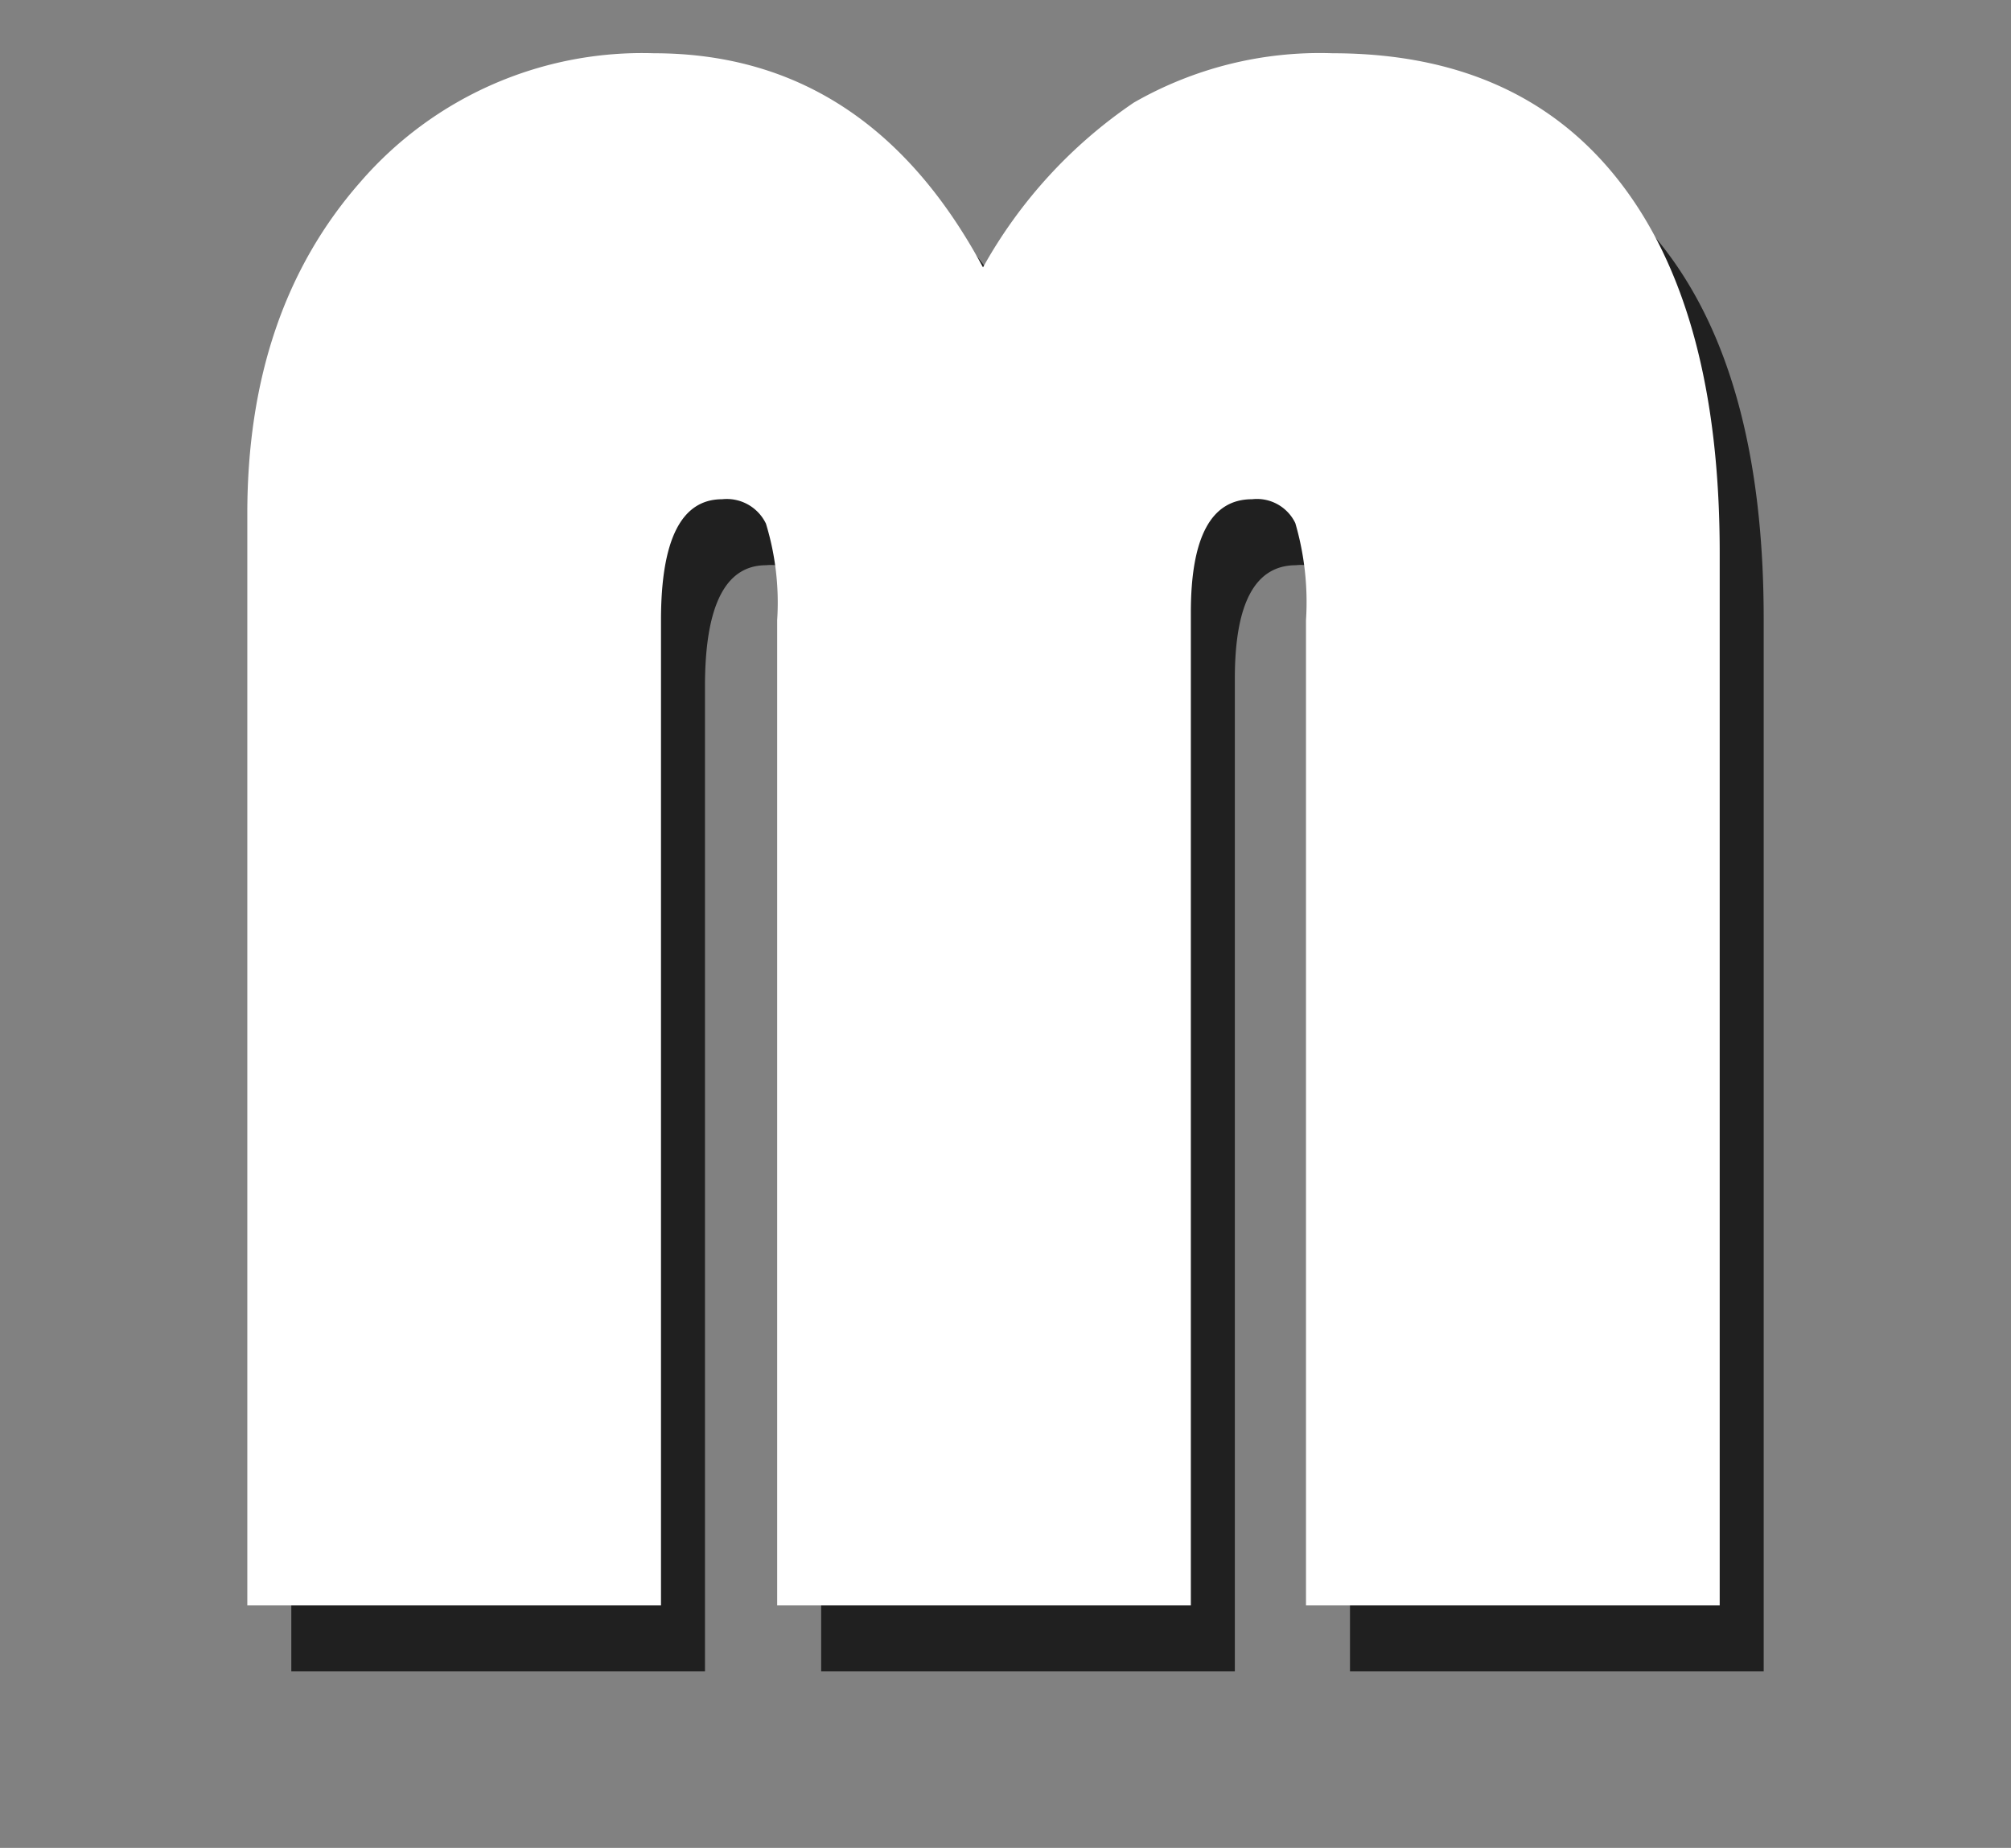
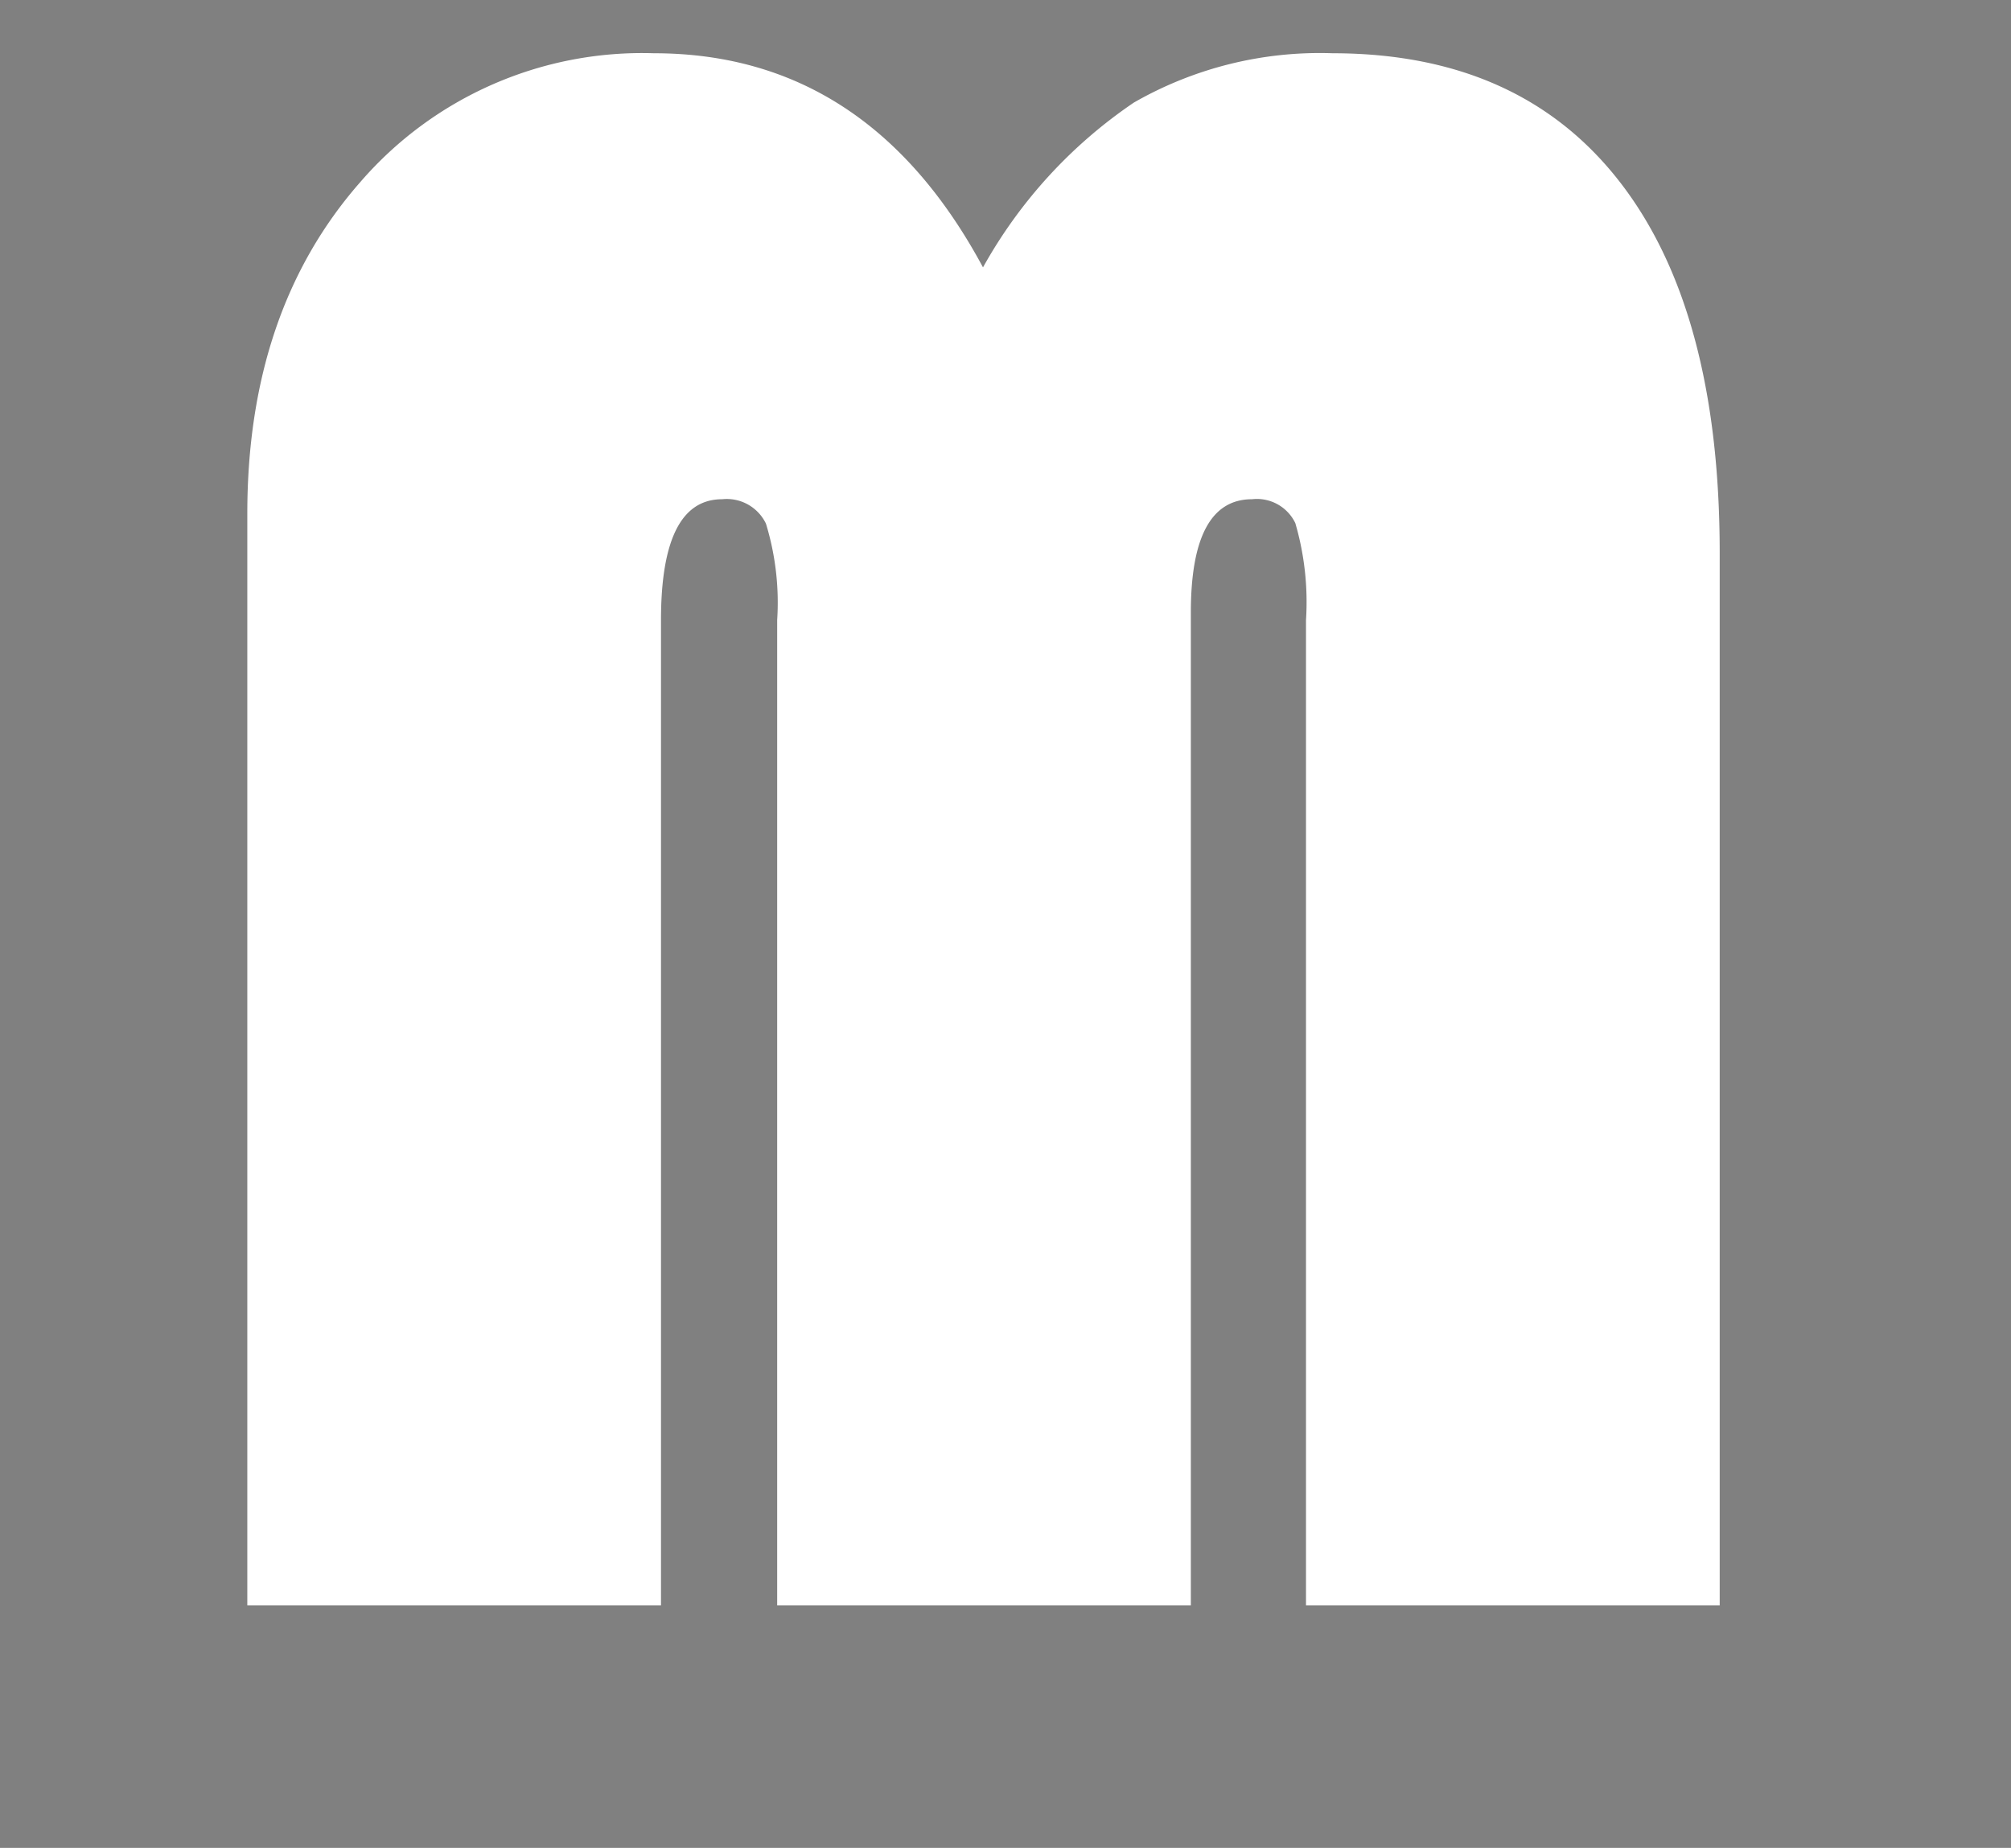
<svg xmlns="http://www.w3.org/2000/svg" width="91.43" height="84" viewBox="0 0 91.43 84">
  <rect x="0" y="0" width="91.43" height="84" fill="#808080" stroke="none" />
  <g style="isolation:isolate">
    <g id="レイヤー_2" data-name="レイヤー 2">
      <g id="レイヤー_1-2" data-name="レイヤー 1">
        <g opacity="0.01">
-           <rect width="91.43" height="84" fill="#fff" />
-         </g>
+           </g>
        <g id="combo_m">
          <g opacity="0.75" style="mix-blend-mode:multiply">
-             <path d="M13.244,75.975V26.35q0-9.23,5.142-15.079a16.935,16.935,0,0,1,13.342-5.85q9.729,0,14.964,9.733a21.891,21.891,0,0,1,6.856-7.489,16.986,16.986,0,0,1,9.034-2.244q8.523,0,13.063,5.85t4.541,16.844v47.86H61.377V31.191a12.811,12.811,0,0,0-.486-4.412,1.937,1.937,0,0,0-1.969-1.085q-2.779,0-2.78,5.144V75.975H37.334V31.191a12.267,12.267,0,0,0-.51-4.387,1.977,1.977,0,0,0-1.992-1.11q-2.78,0-2.78,5.5V75.975Z" />
-           </g>
+             </g>
          <path d="M11.244,72.975V23.35q0-9.23,5.142-15.079a16.935,16.935,0,0,1,13.342-5.85q9.729,0,14.964,9.733a21.891,21.891,0,0,1,6.856-7.489,16.986,16.986,0,0,1,9.034-2.244q8.523,0,13.063,5.85t4.541,16.844v47.86H59.377V28.191a12.811,12.811,0,0,0-.486-4.412,1.937,1.937,0,0,0-1.969-1.085q-2.779,0-2.78,5.144V72.975H35.334V28.191a12.267,12.267,0,0,0-.51-4.387,1.977,1.977,0,0,0-1.992-1.11q-2.78,0-2.78,5.5V72.975Z" fill="#fff" />
        </g>
      </g>
    </g>
  </g>
</svg>